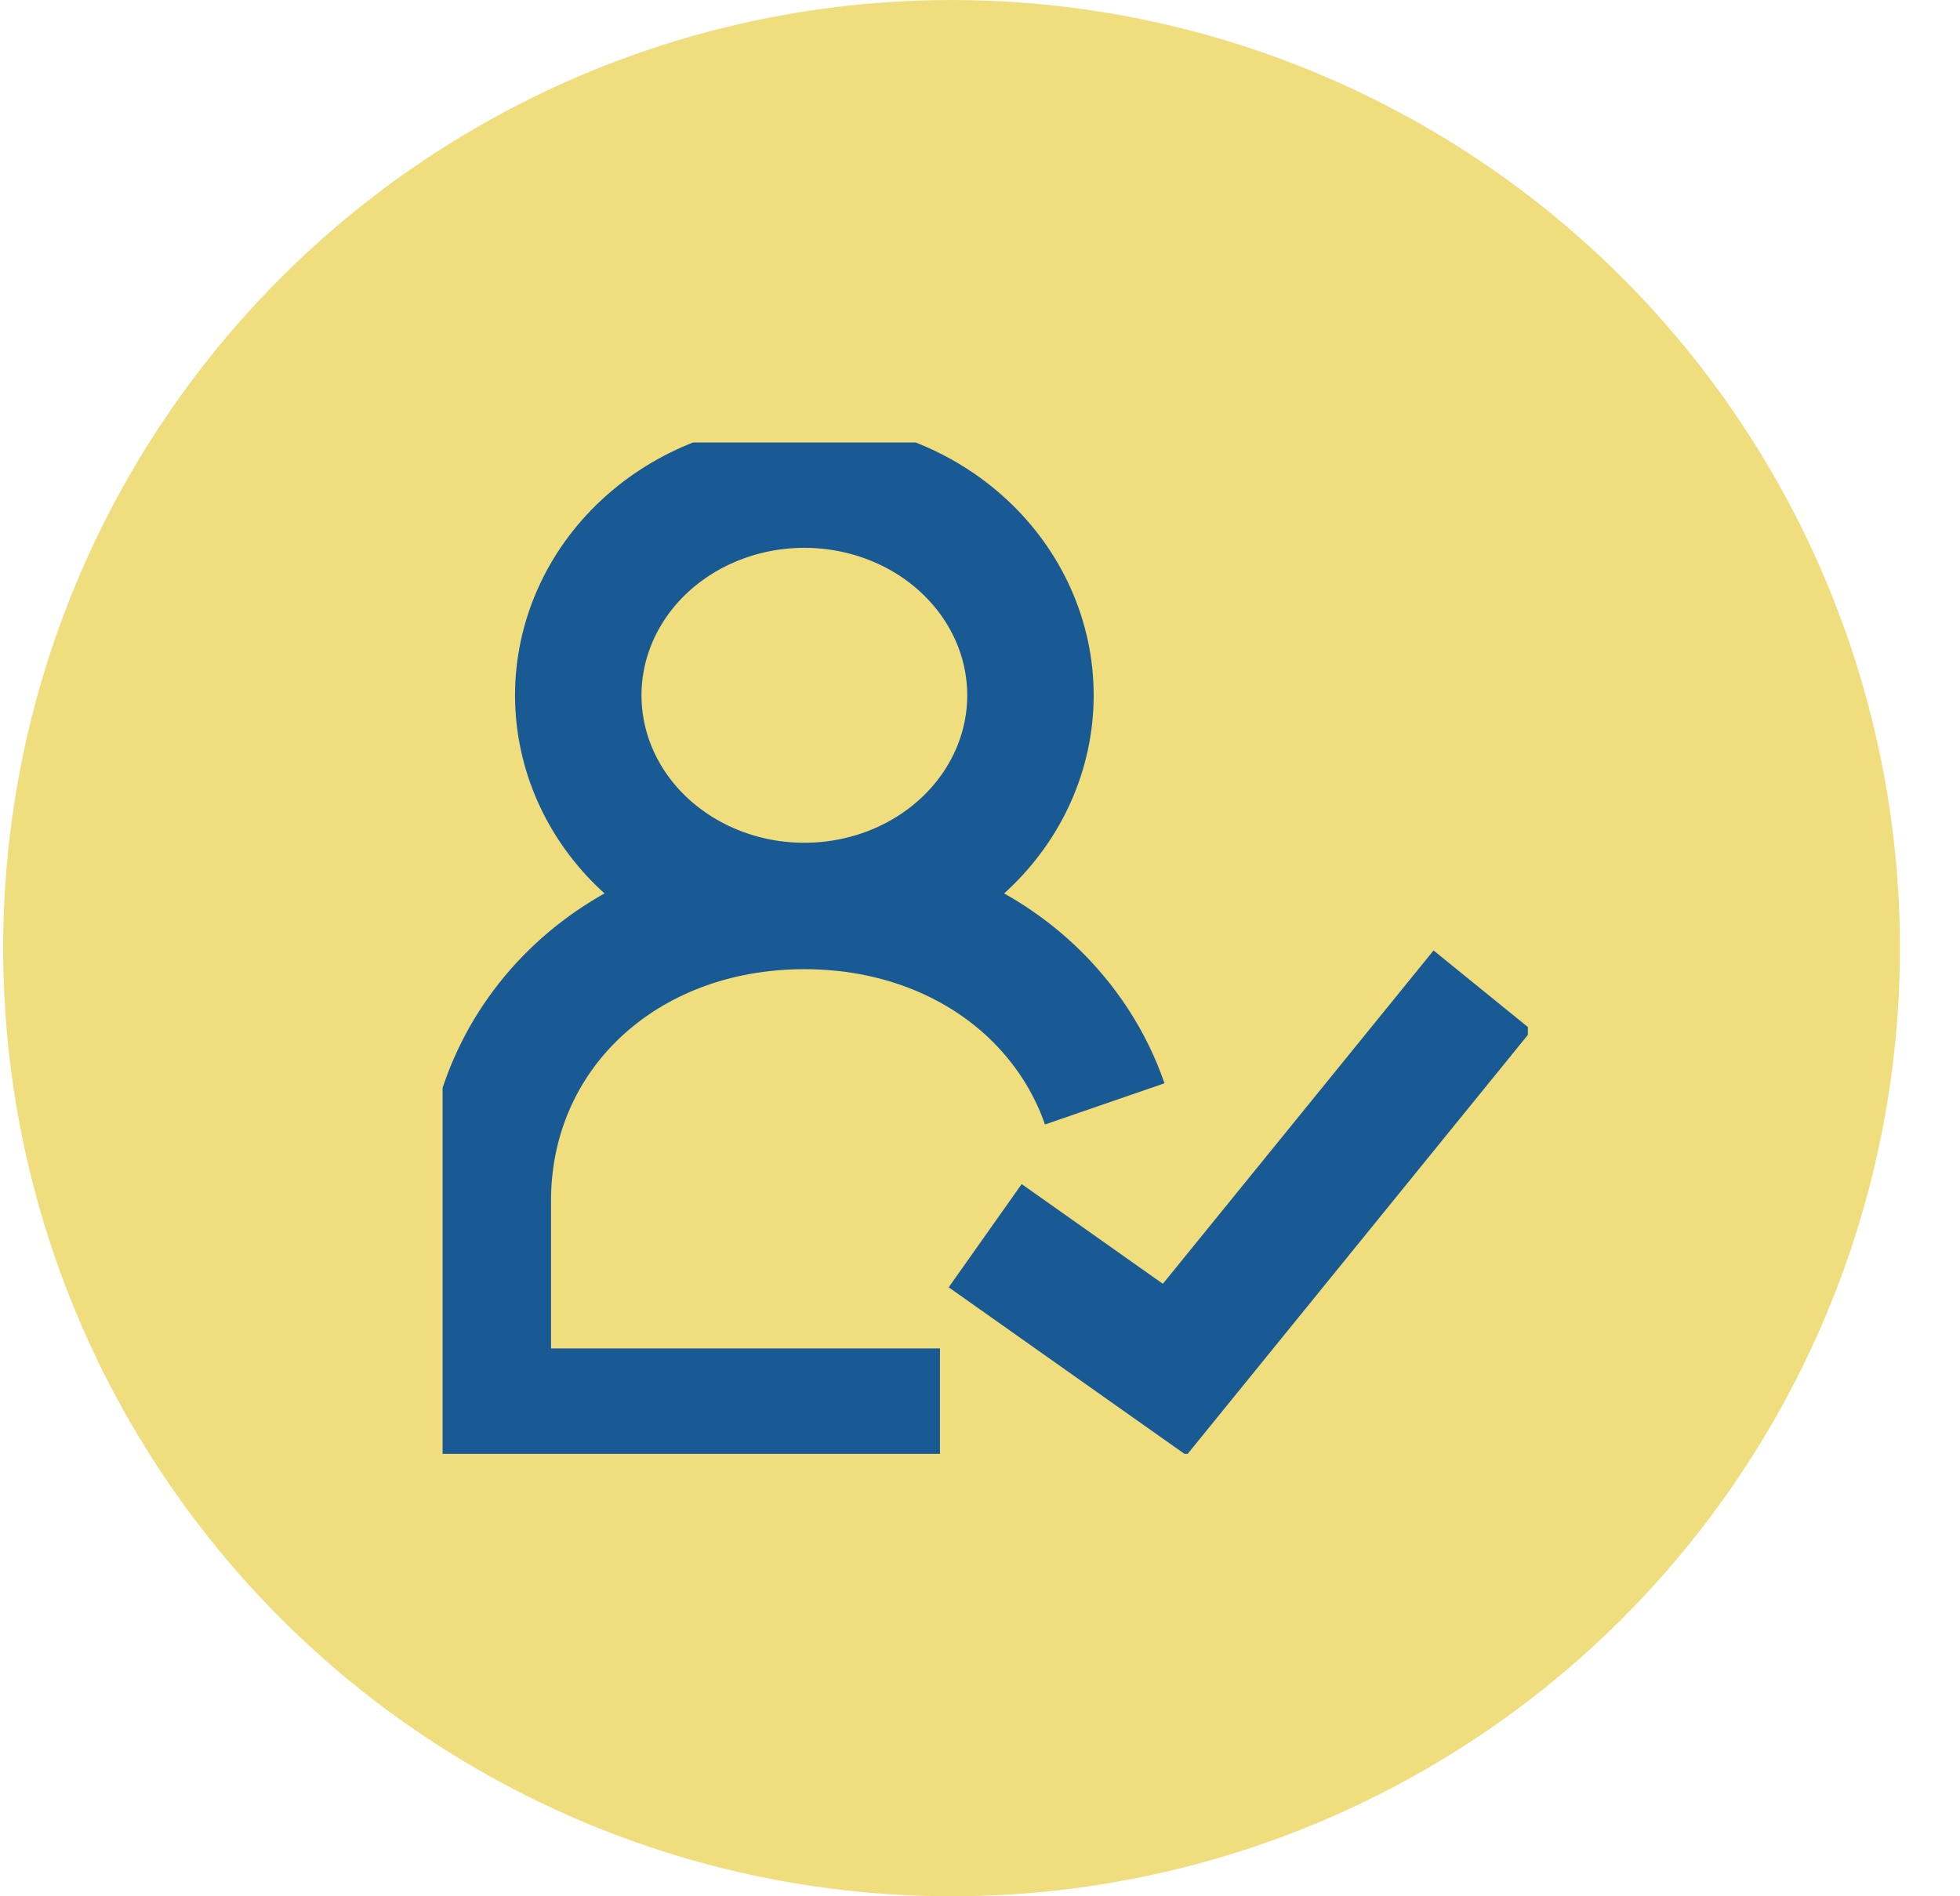
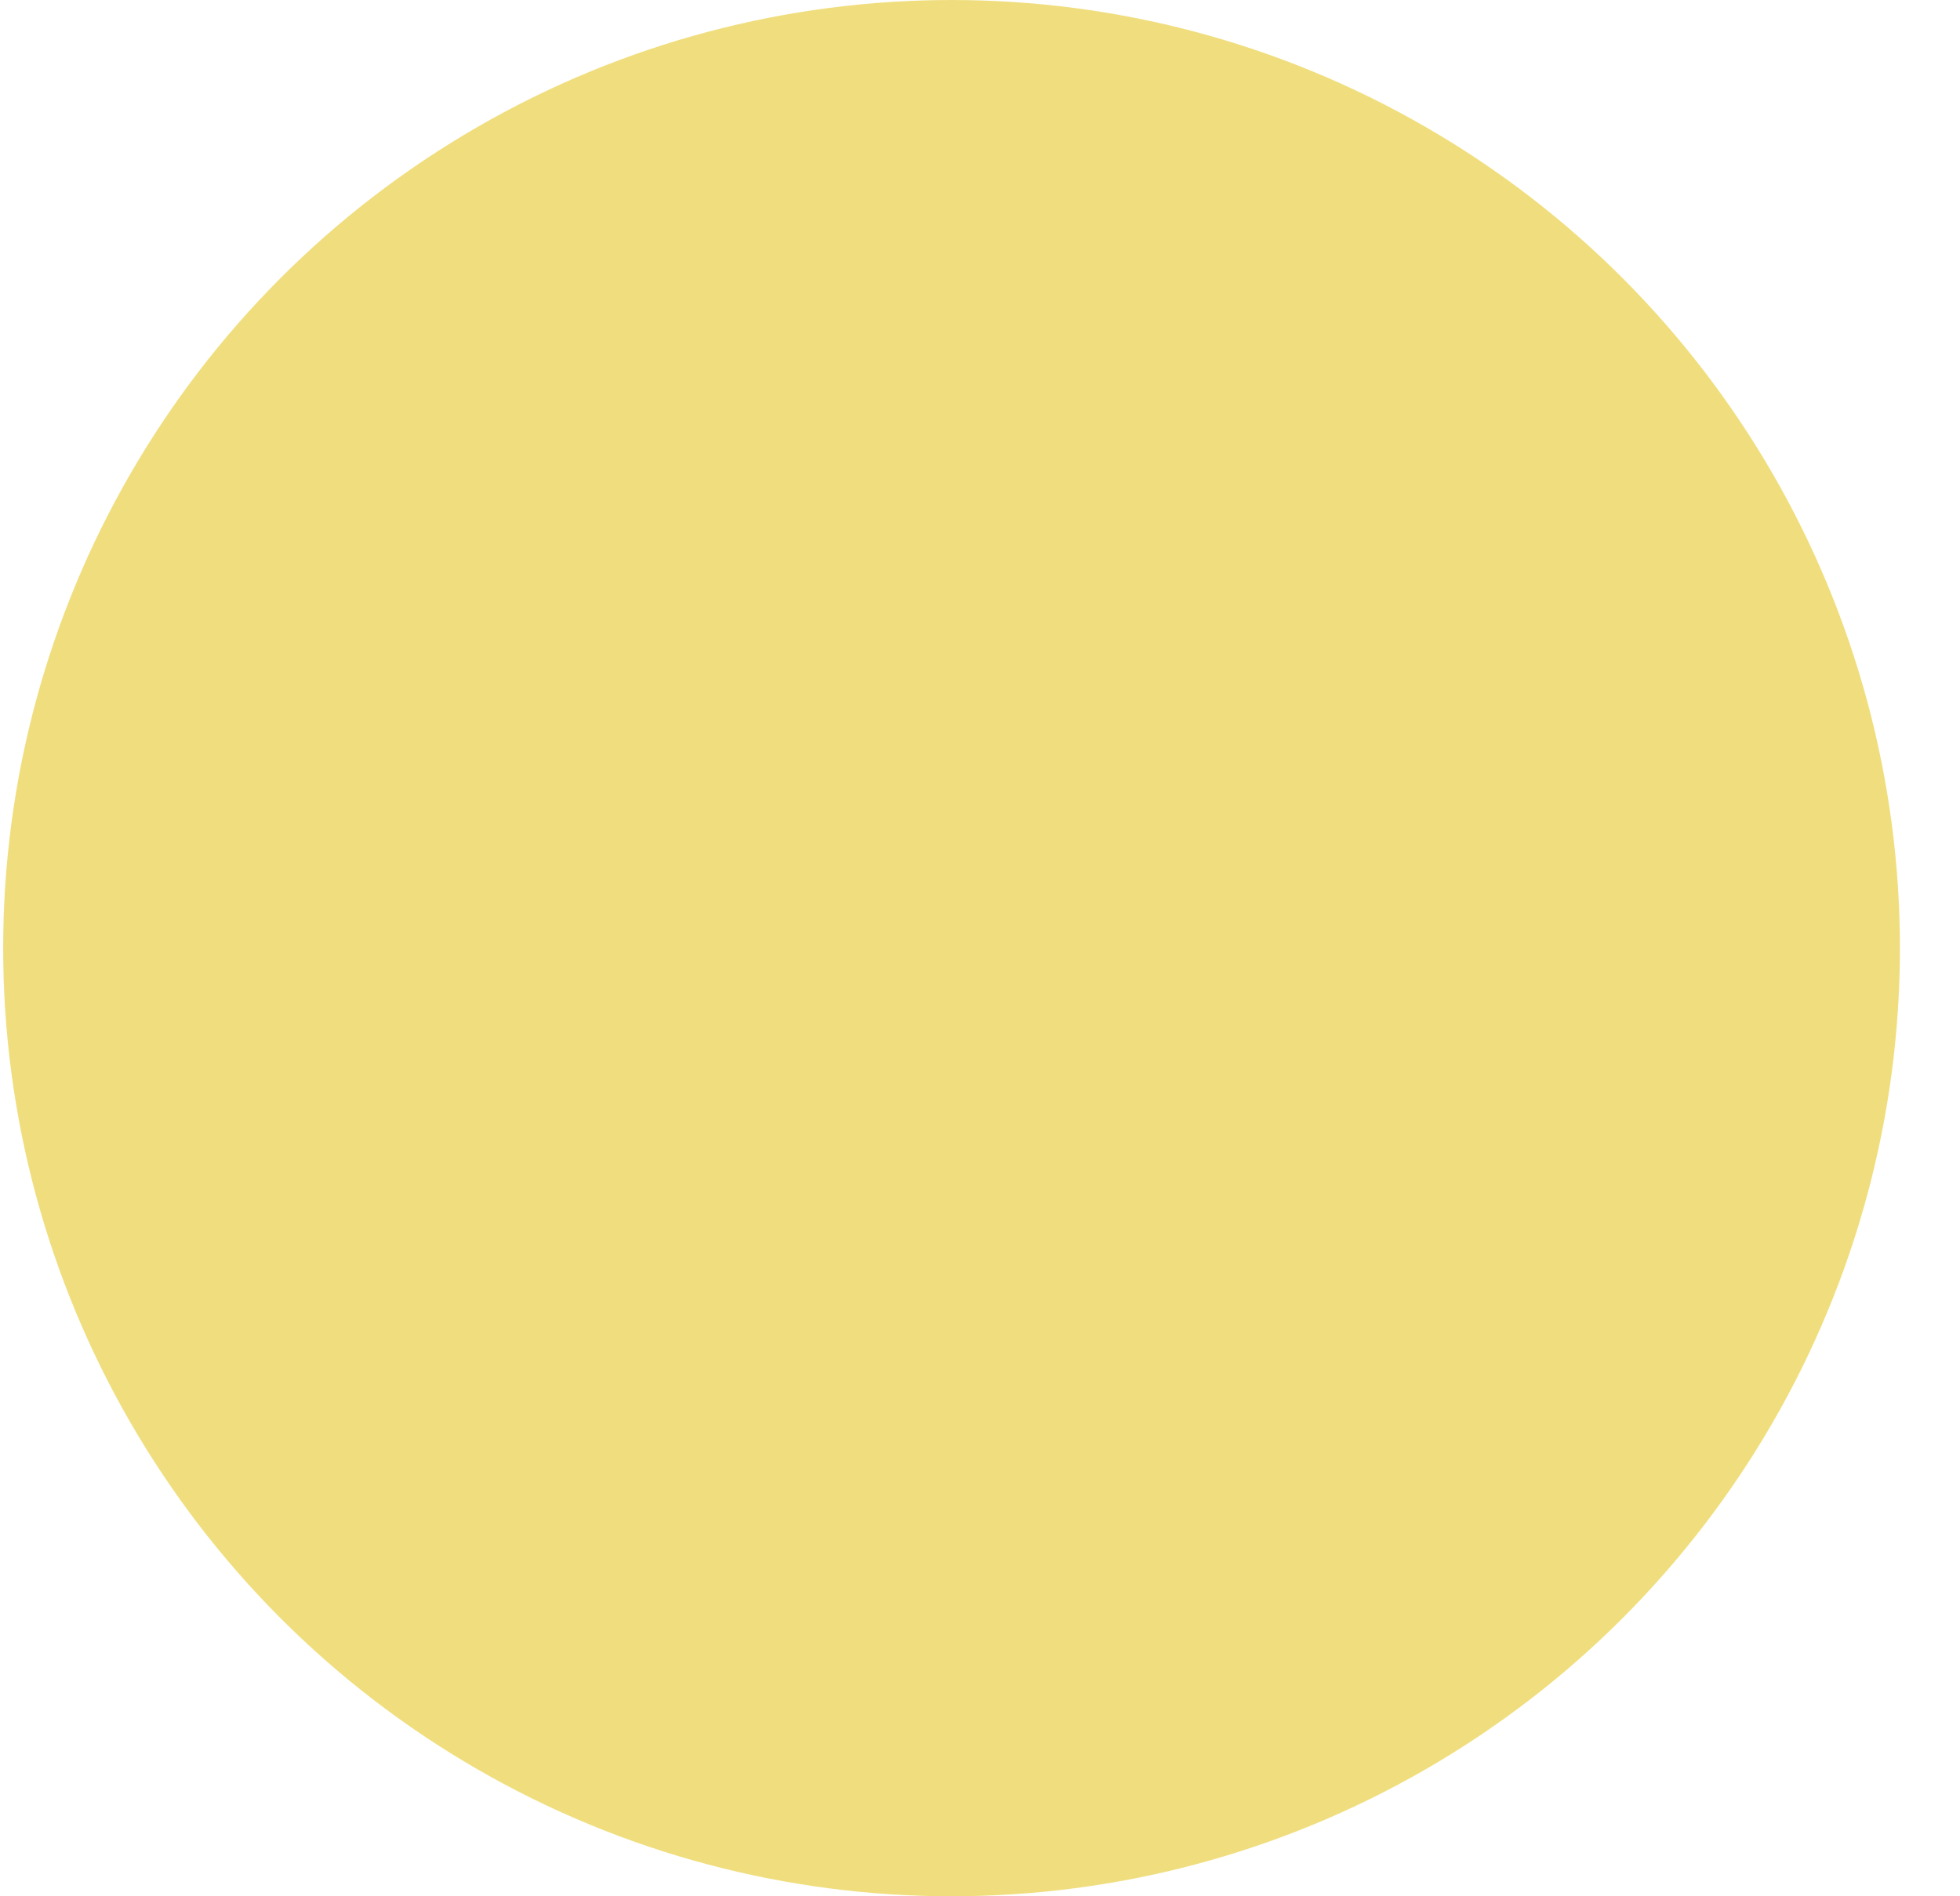
<svg xmlns="http://www.w3.org/2000/svg" width="31" height="30" viewBox="0 0 31 30" fill="none">
  <circle cx="15.05" cy="15" r="15" fill="#F0DE7E" />
  <g clip-path="url(#clip0_18_60)">
    <path d="M12.722 14.333C13.67 14.333 14.58 13.982 15.25 13.357C15.921 12.732 16.298 11.884 16.298 11C16.298 10.116 15.921 9.268 15.25 8.643C14.58 8.018 13.67 7.667 12.722 7.667C11.773 7.667 10.864 8.018 10.193 8.643C9.522 9.268 9.146 10.116 9.146 11C9.146 11.884 9.522 12.732 10.193 13.357C10.864 13.982 11.773 14.333 12.722 14.333ZM12.722 14.333C14.161 14.333 15.419 14.84 16.314 15.682C16.845 16.183 17.242 16.794 17.473 17.464M12.722 14.333C9.861 14.333 7.715 16.333 7.715 19V22.333H14.867M15.582 19.549L18.579 21.667L23.45 15.667" stroke="#195A94" stroke-width="2" />
  </g>
  <defs>
    <clipPath id="clip0_18_60">
-       <rect width="17.165" height="16" fill="white" transform="translate(7 7)" />
-     </clipPath>
+       </clipPath>
  </defs>
</svg>